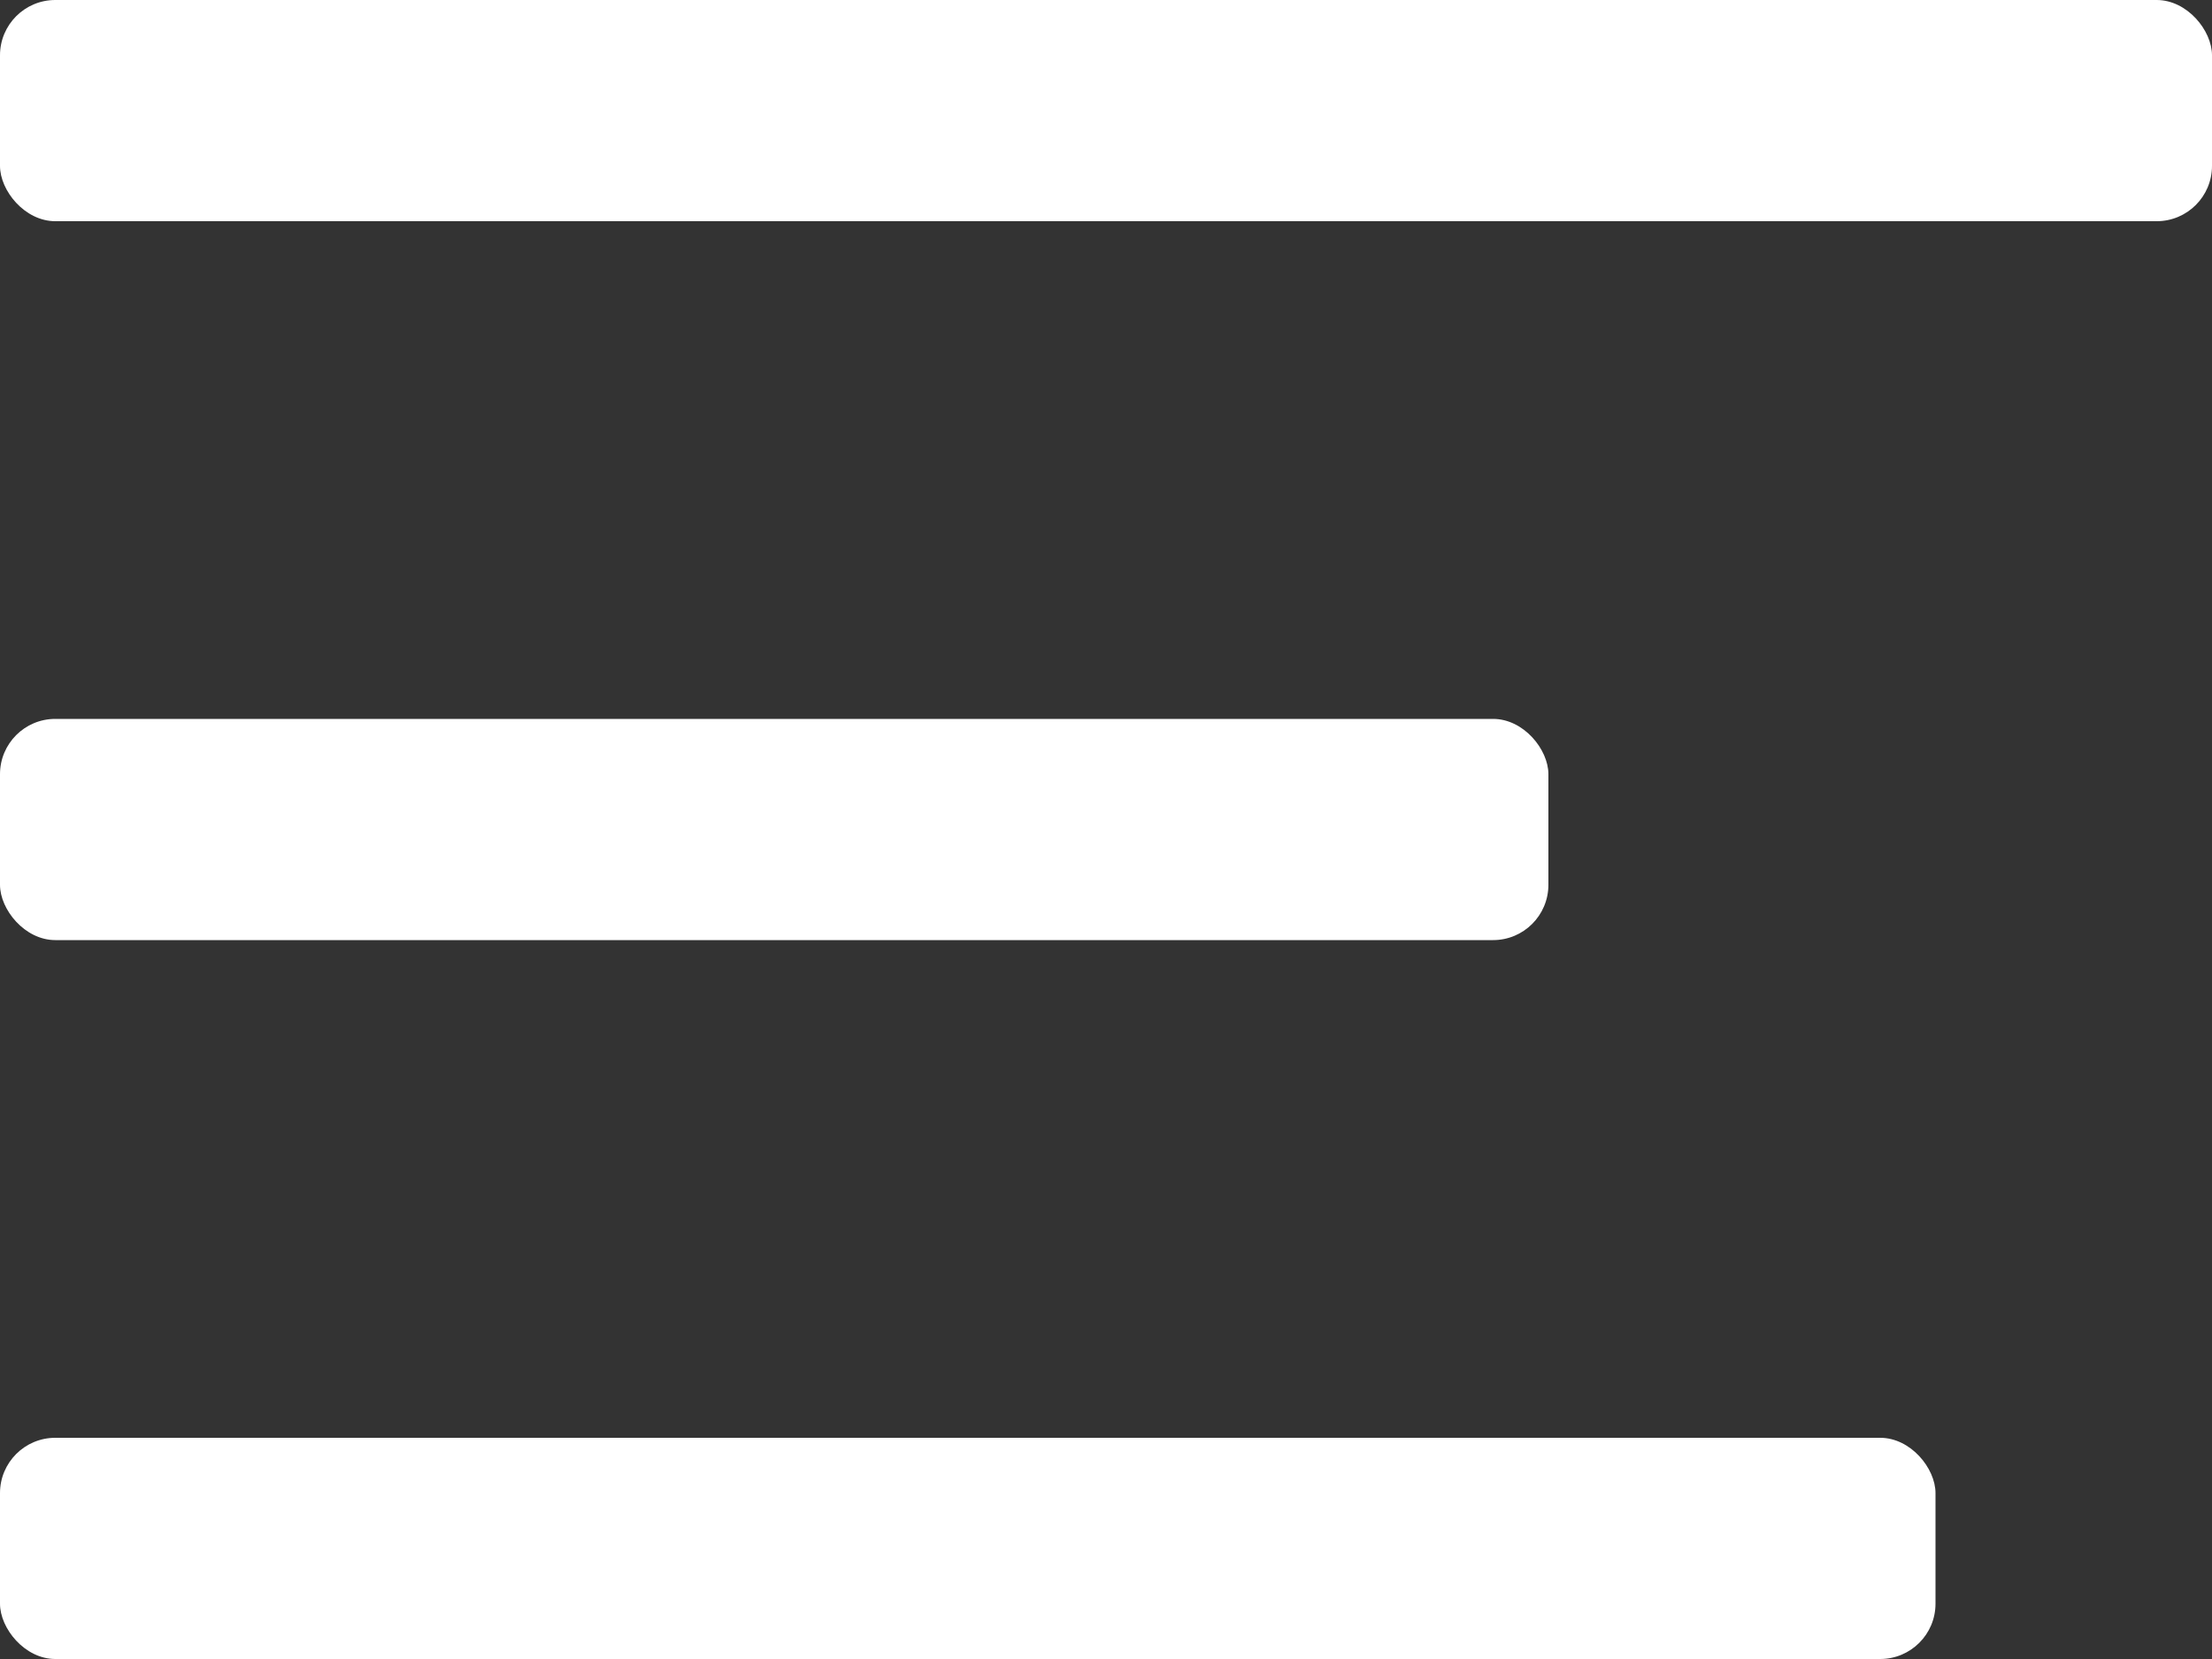
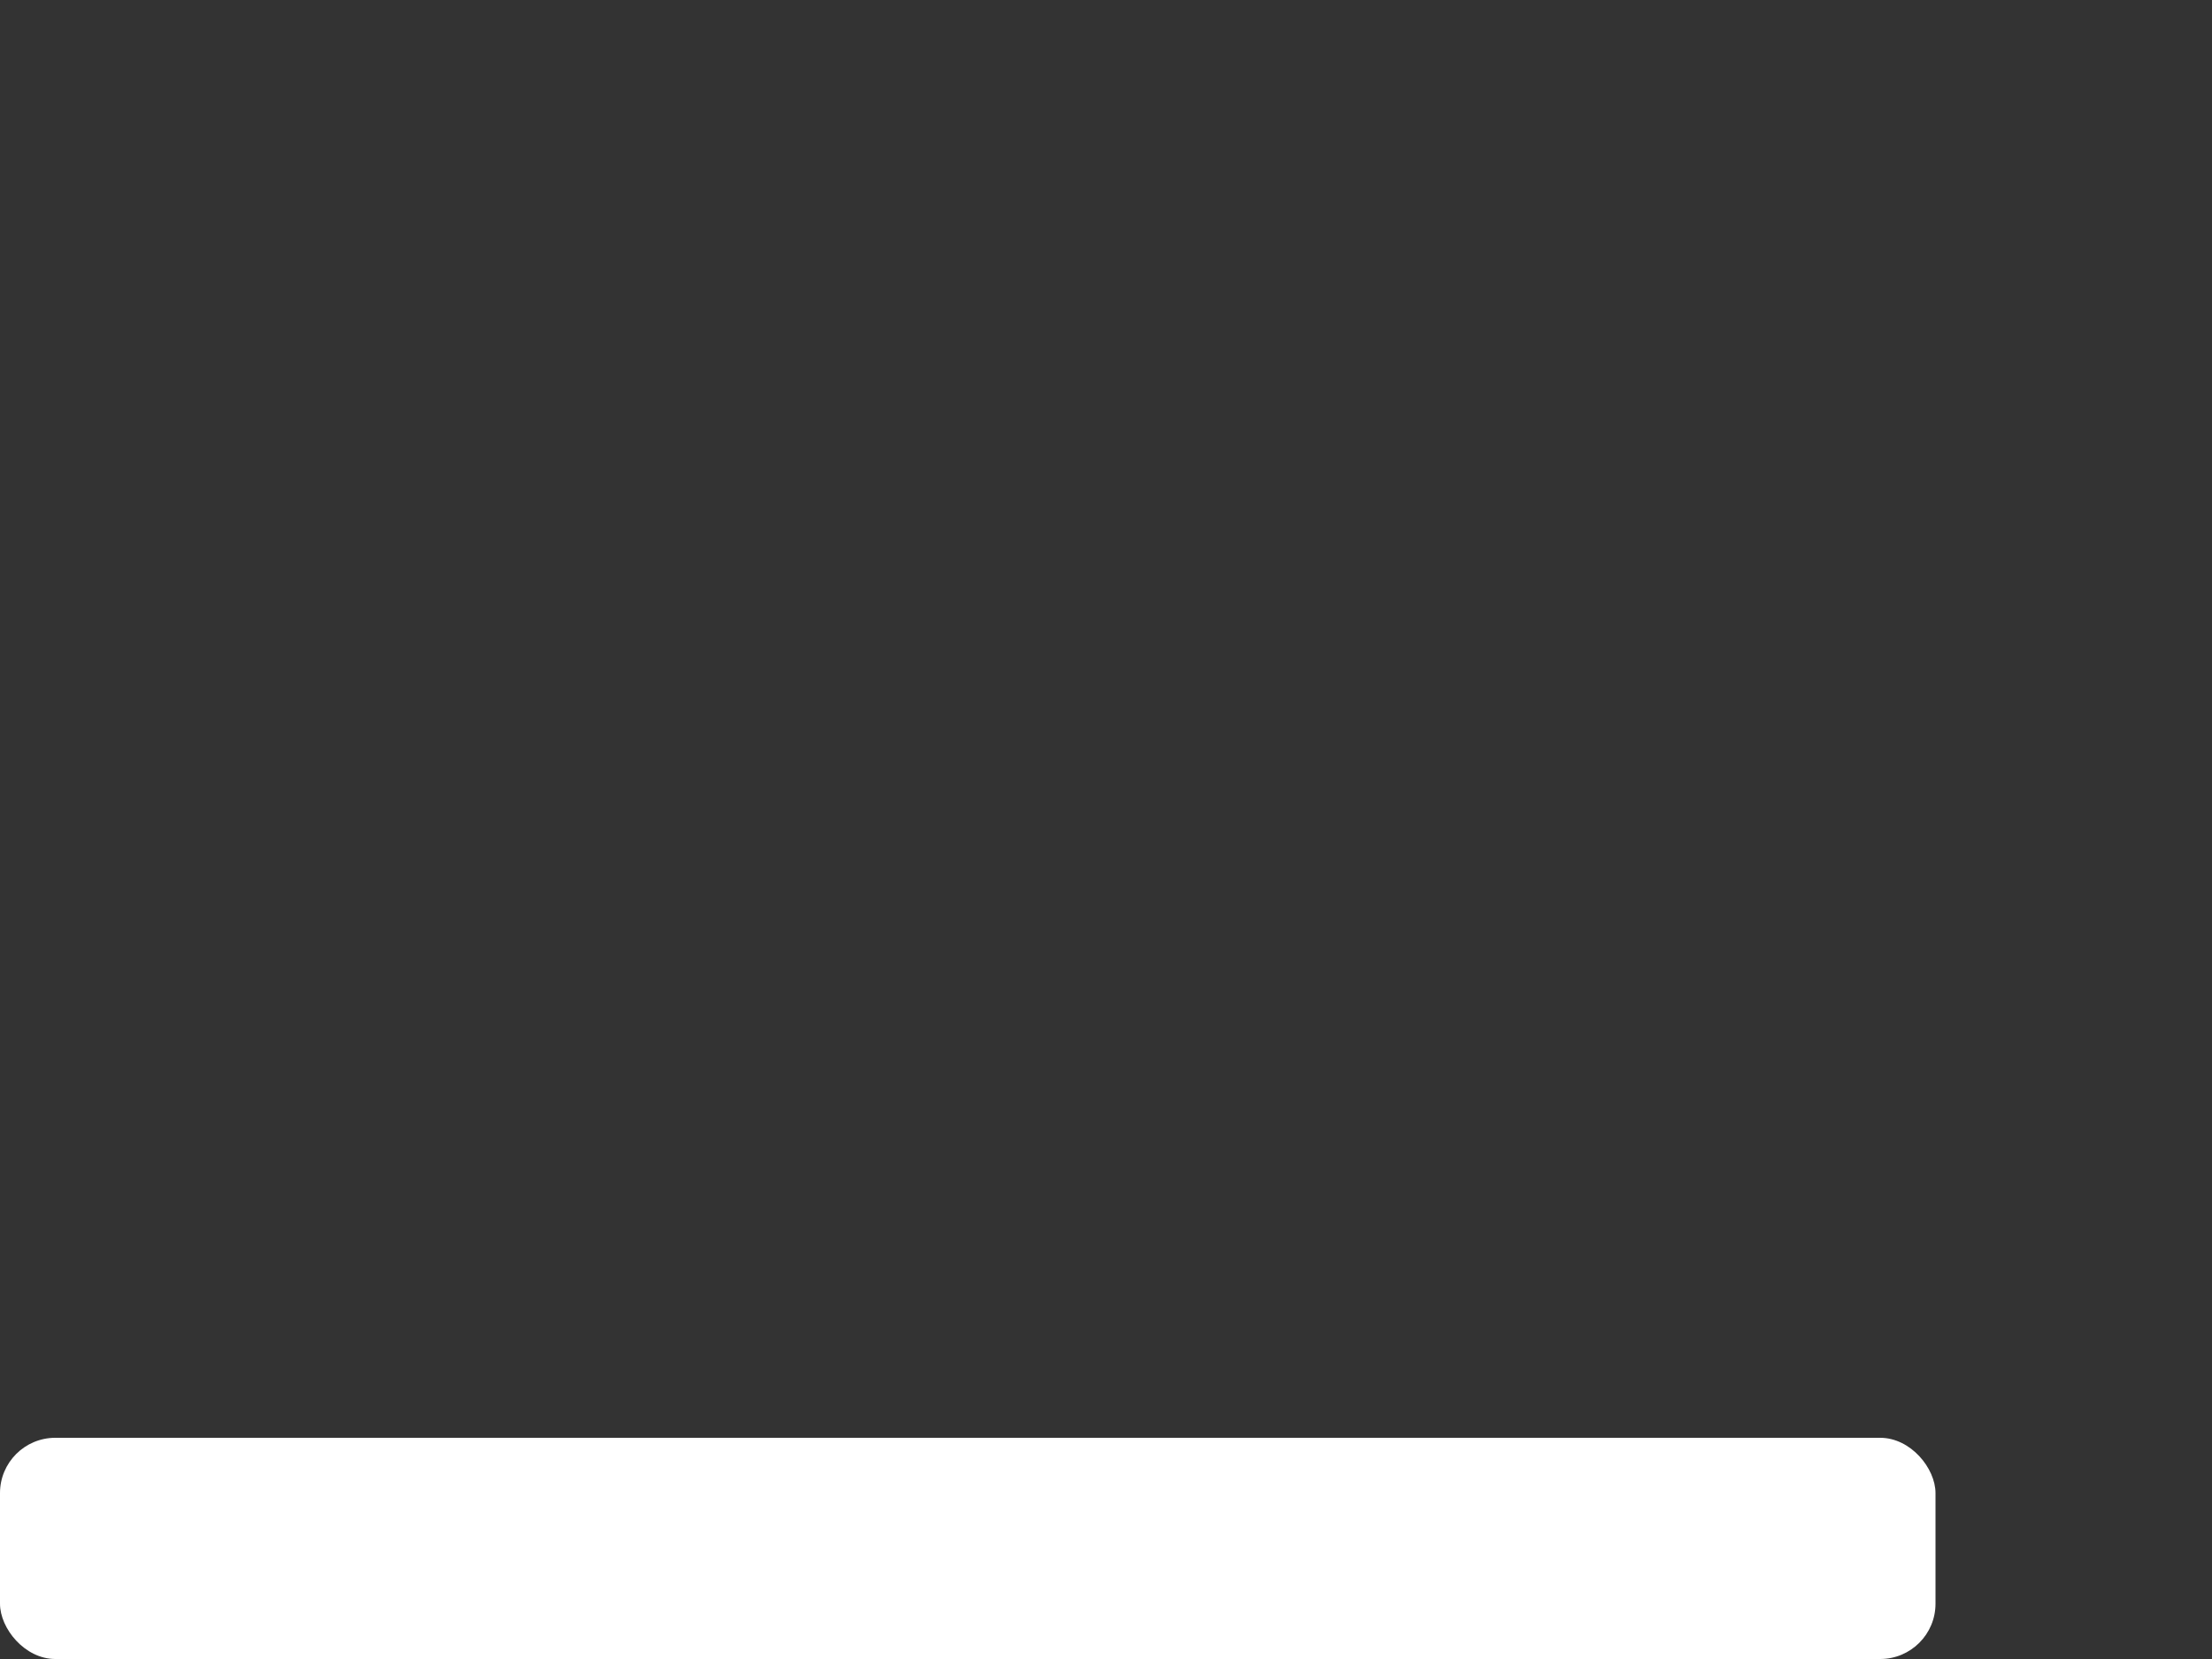
<svg xmlns="http://www.w3.org/2000/svg" width="40" height="30" viewBox="0 0 40 30" fill="none">
  <rect x="0" y="0" width="40" height="30" fill="#333333" stroke="none" />
-   <rect width="40" height="4" rx="1" fill="white" />
-   <rect y="13" width="28" height="4" rx="1" fill="white" />
  <rect y="26" width="35" height="4" rx="1" fill="white" />
</svg>